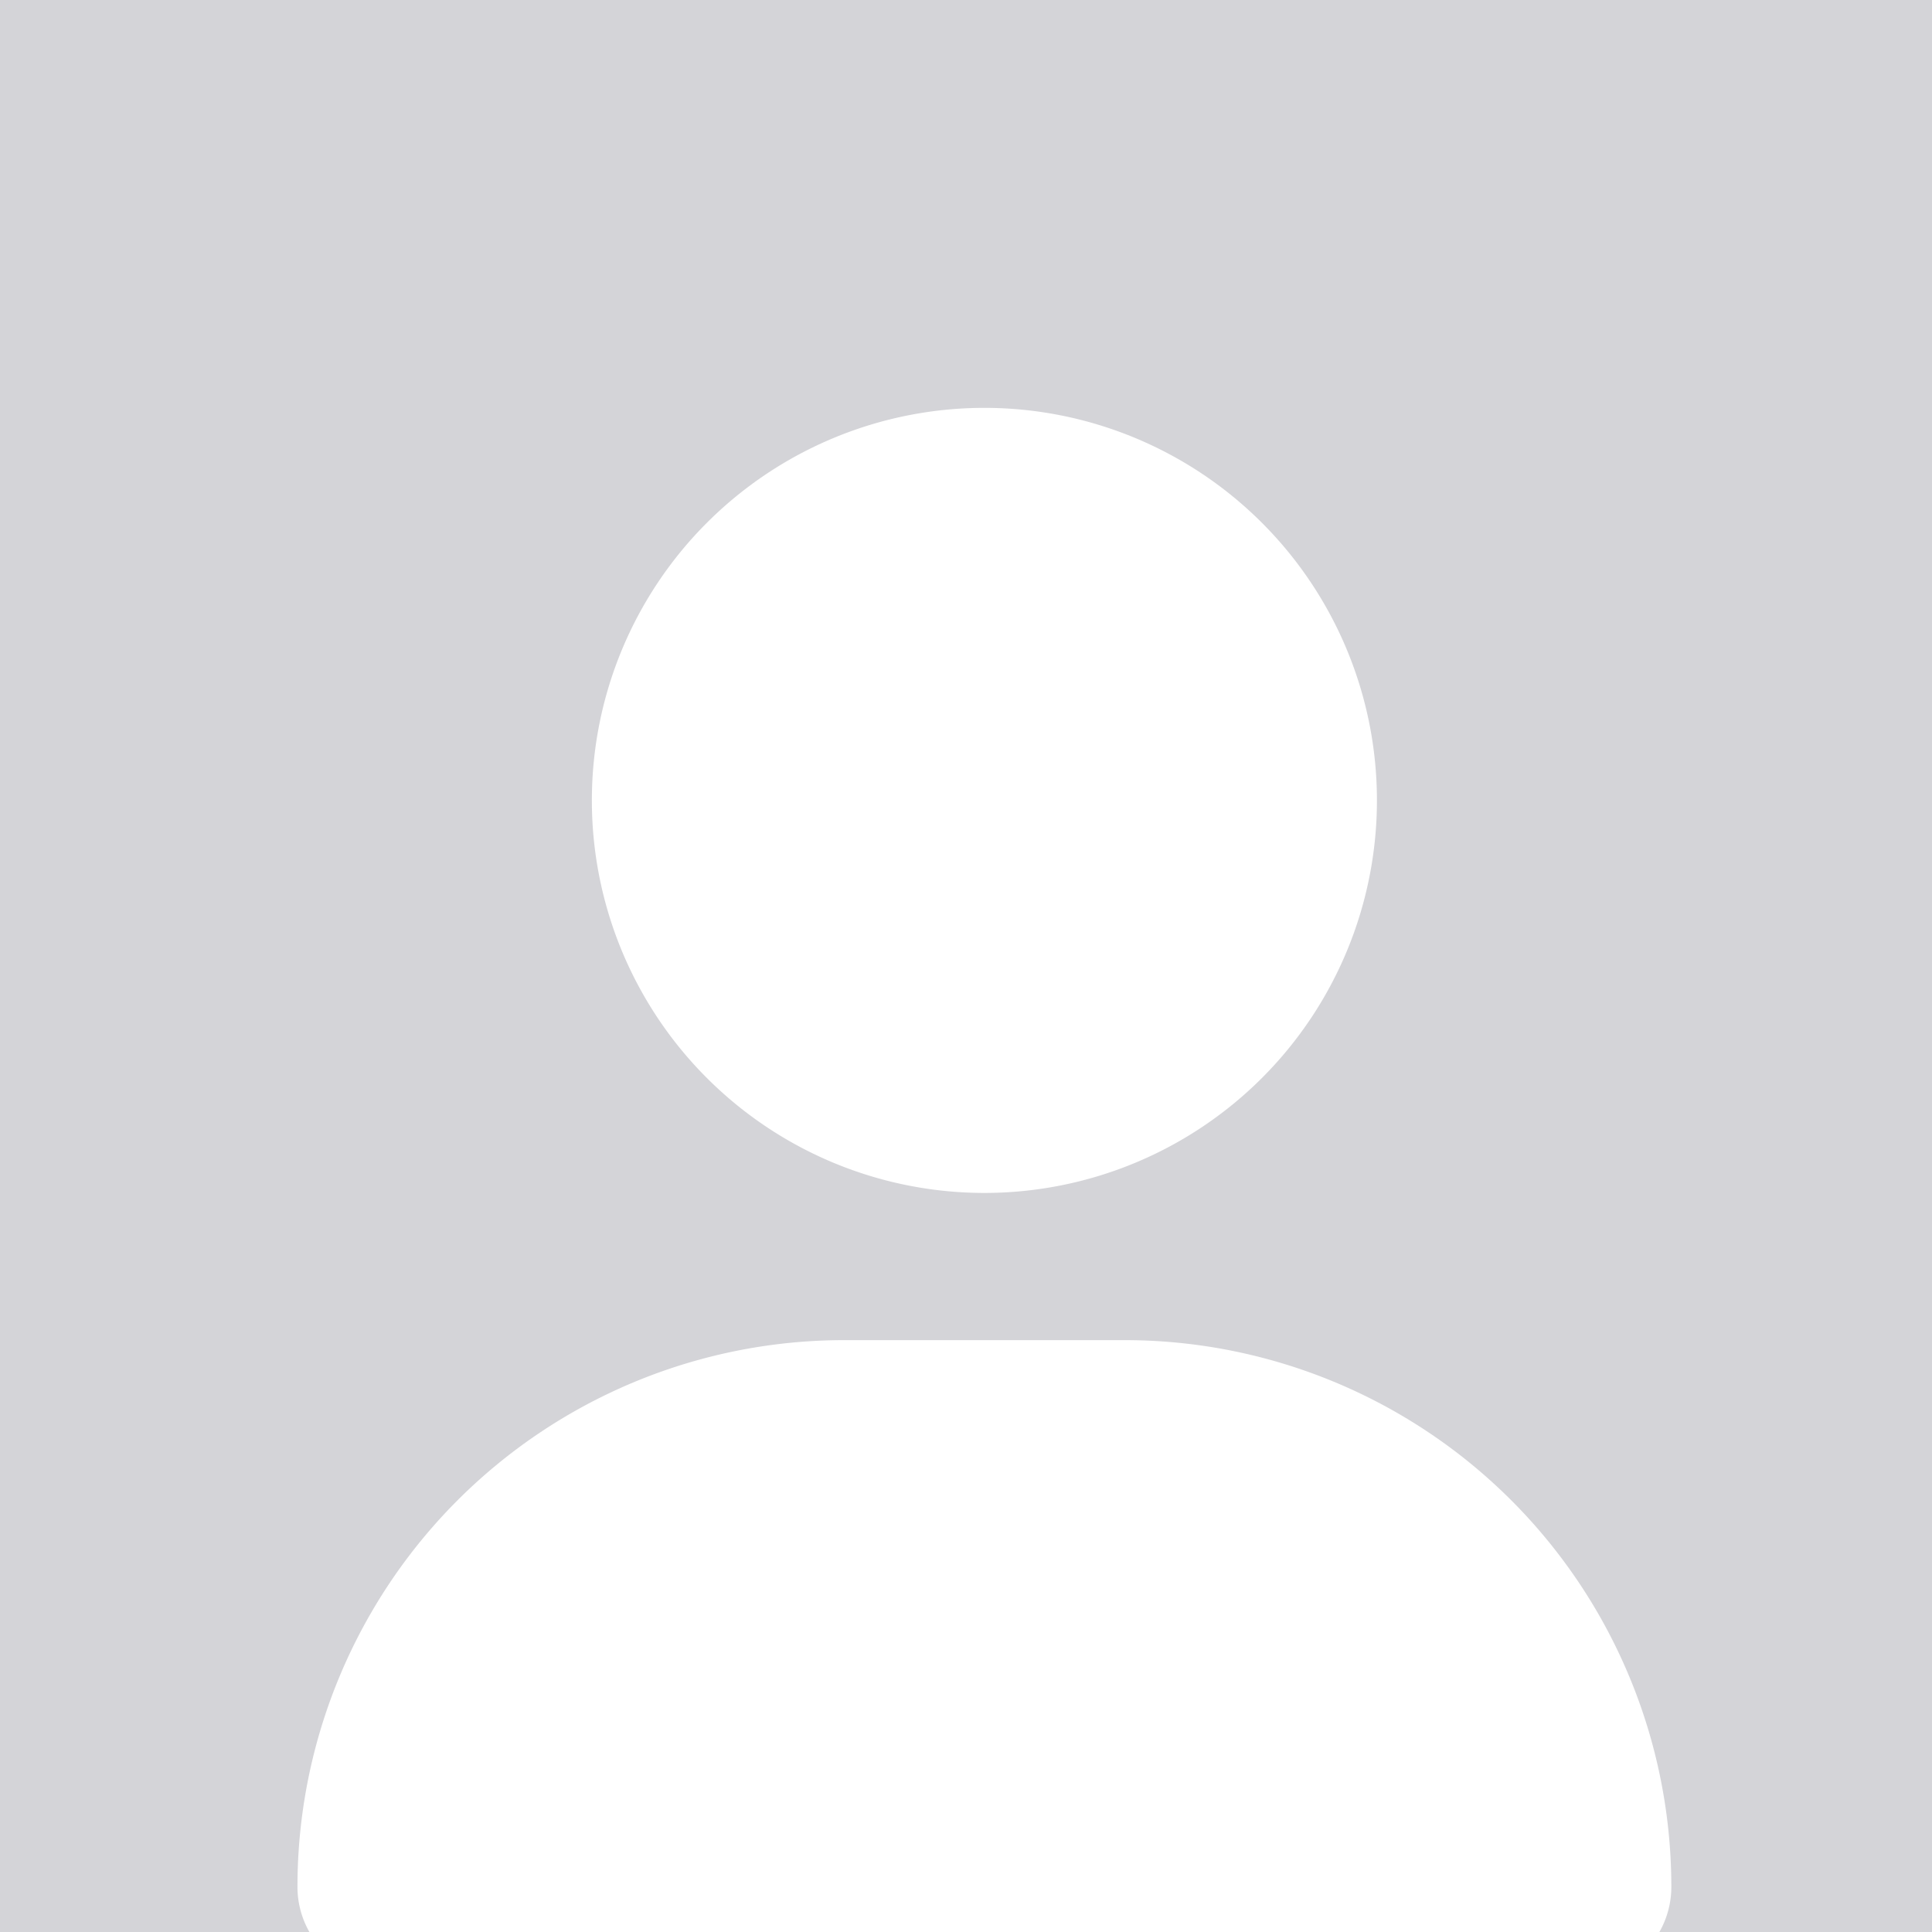
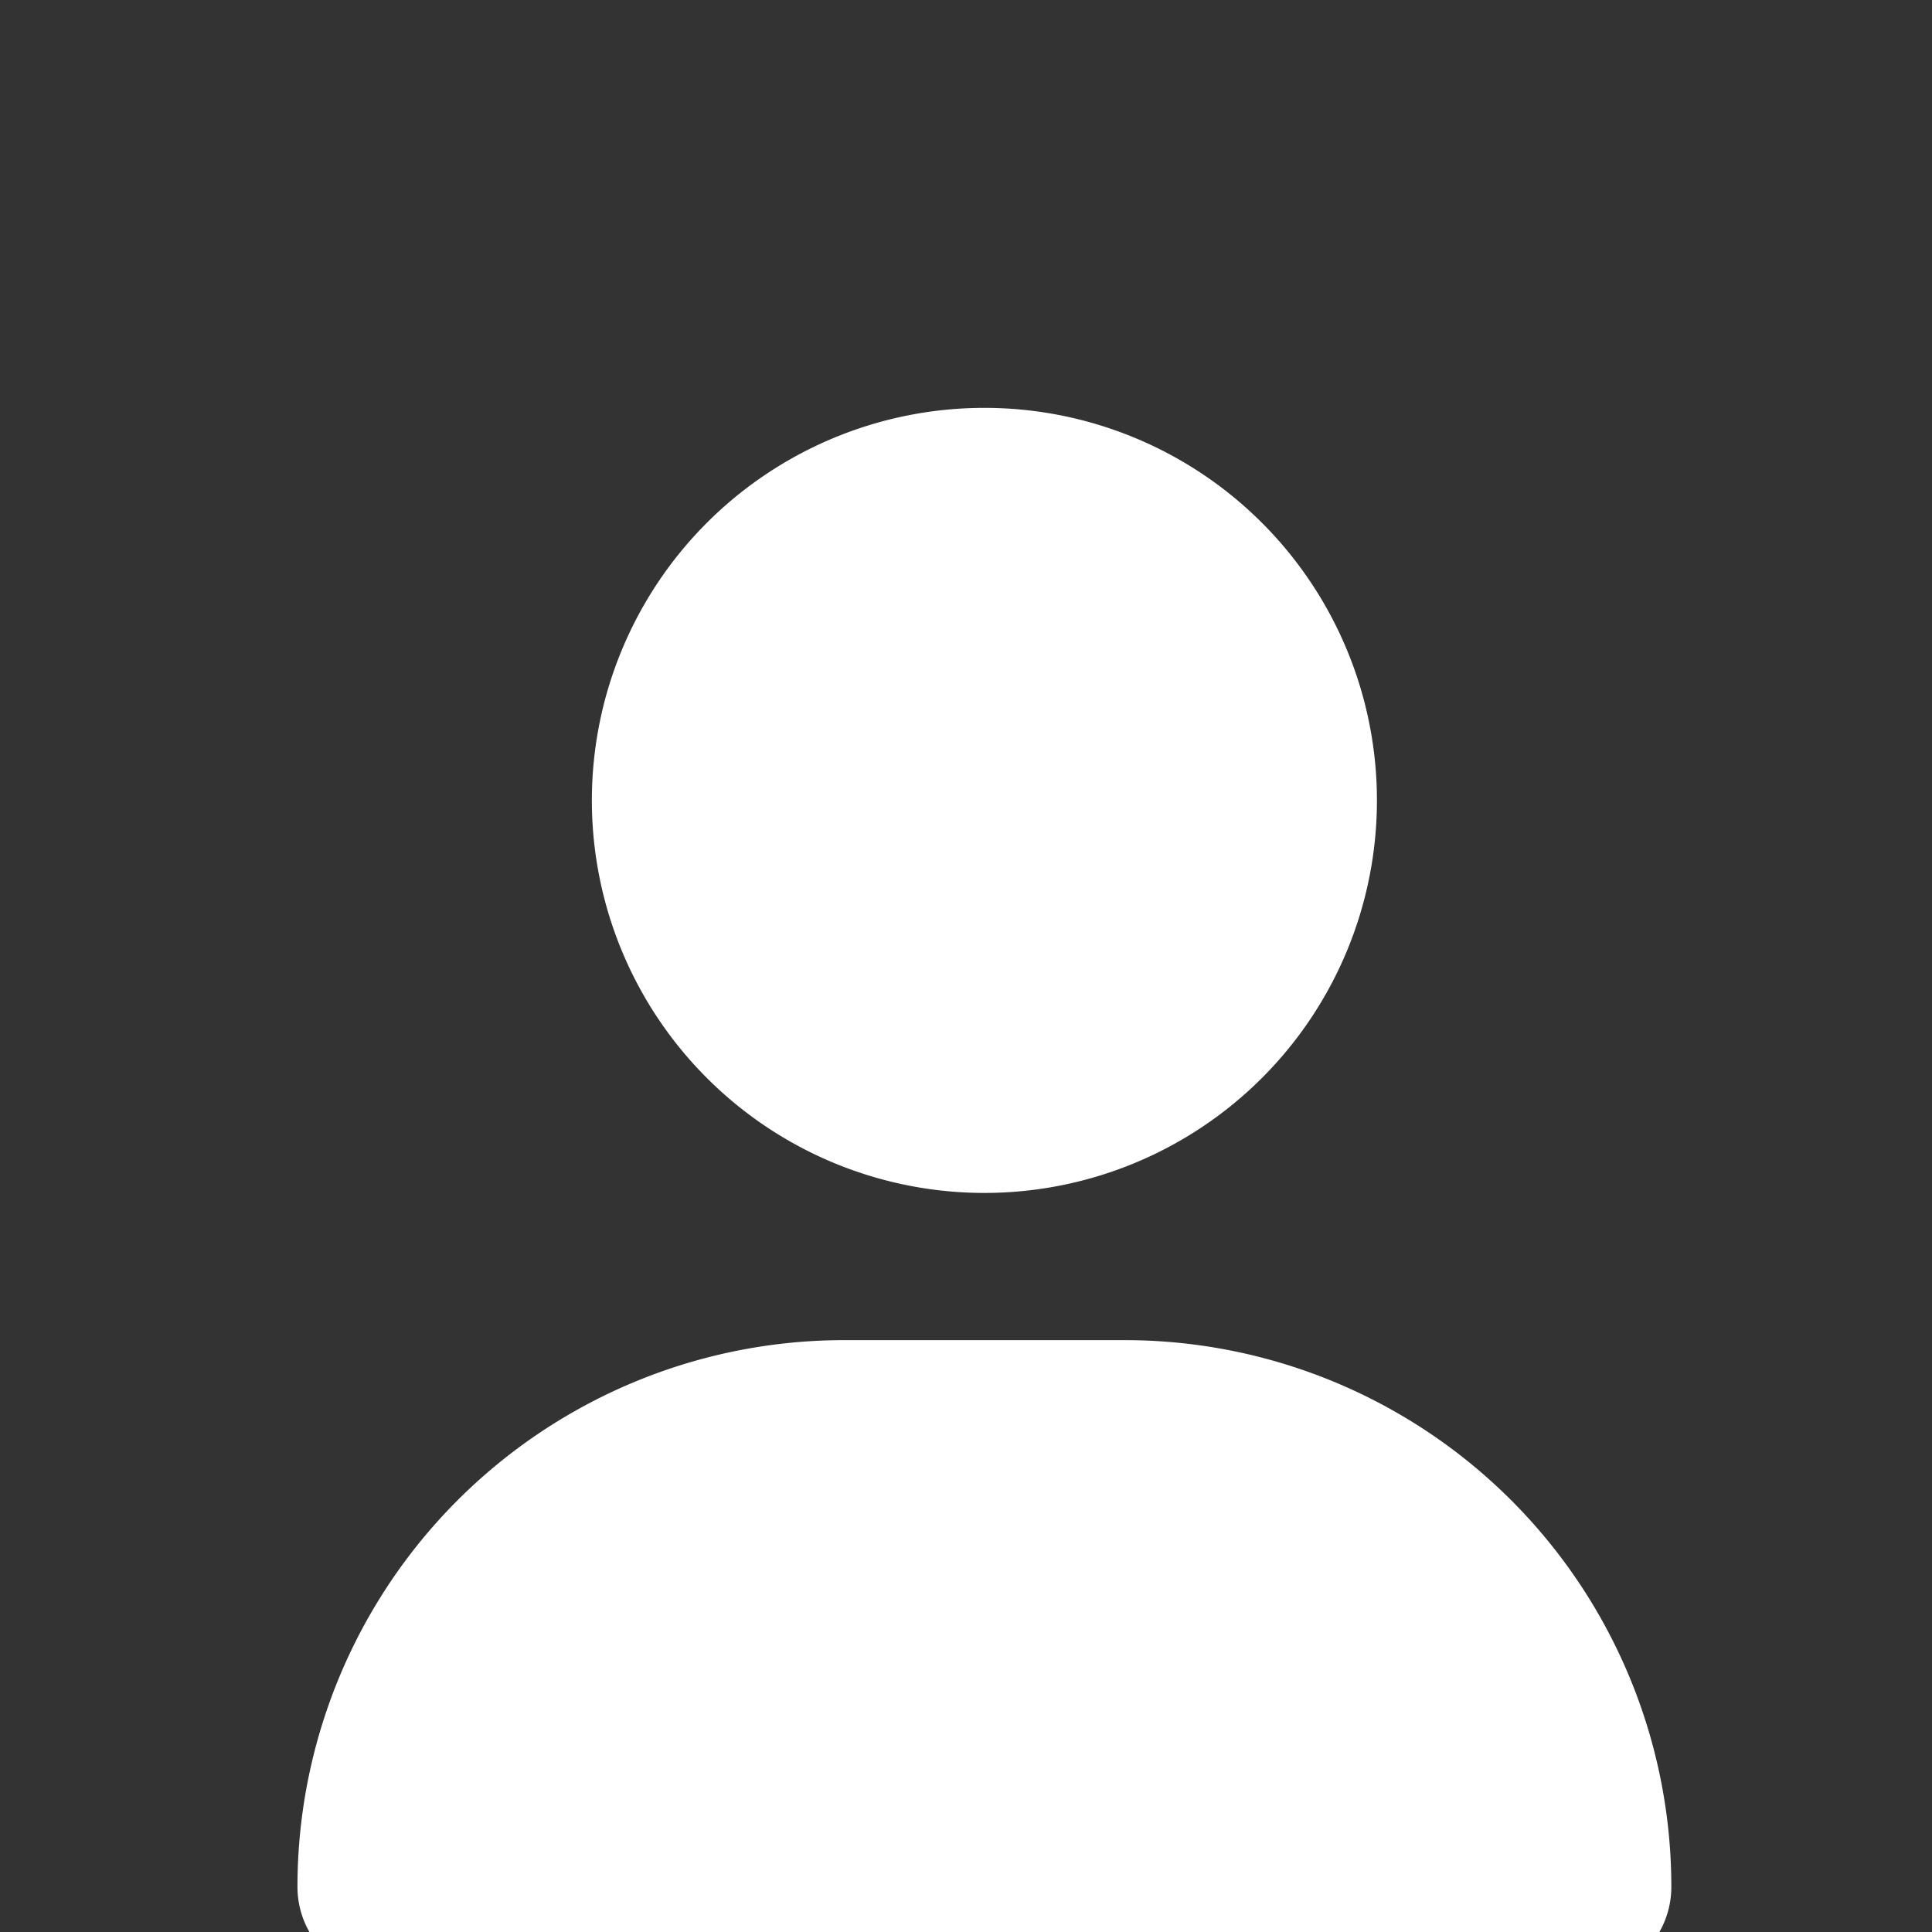
<svg xmlns="http://www.w3.org/2000/svg" width="630" height="630" viewBox="0 0 630 630">
  <rect x="0" y="0" width="630" height="630" fill="#333333" stroke="none" />
  <defs>
    <clipPath id="b">
      <rect width="630" height="630" />
    </clipPath>
  </defs>
  <g id="a" clip-path="url(#b)">
-     <rect width="630" height="630" fill="#d4d4d8" />
    <path d="M224,256A128,128,0,1,0,96,128,128,128,0,0,0,224,256m-45.7,48A178.265,178.265,0,0,0,0,482.3,29.7,29.7,0,0,0,29.7,512H418.3A29.7,29.7,0,0,0,448,482.3,178.265,178.265,0,0,0,269.7,304Z" transform="translate(97 133)" fill="#fff" />
  </g>
</svg>